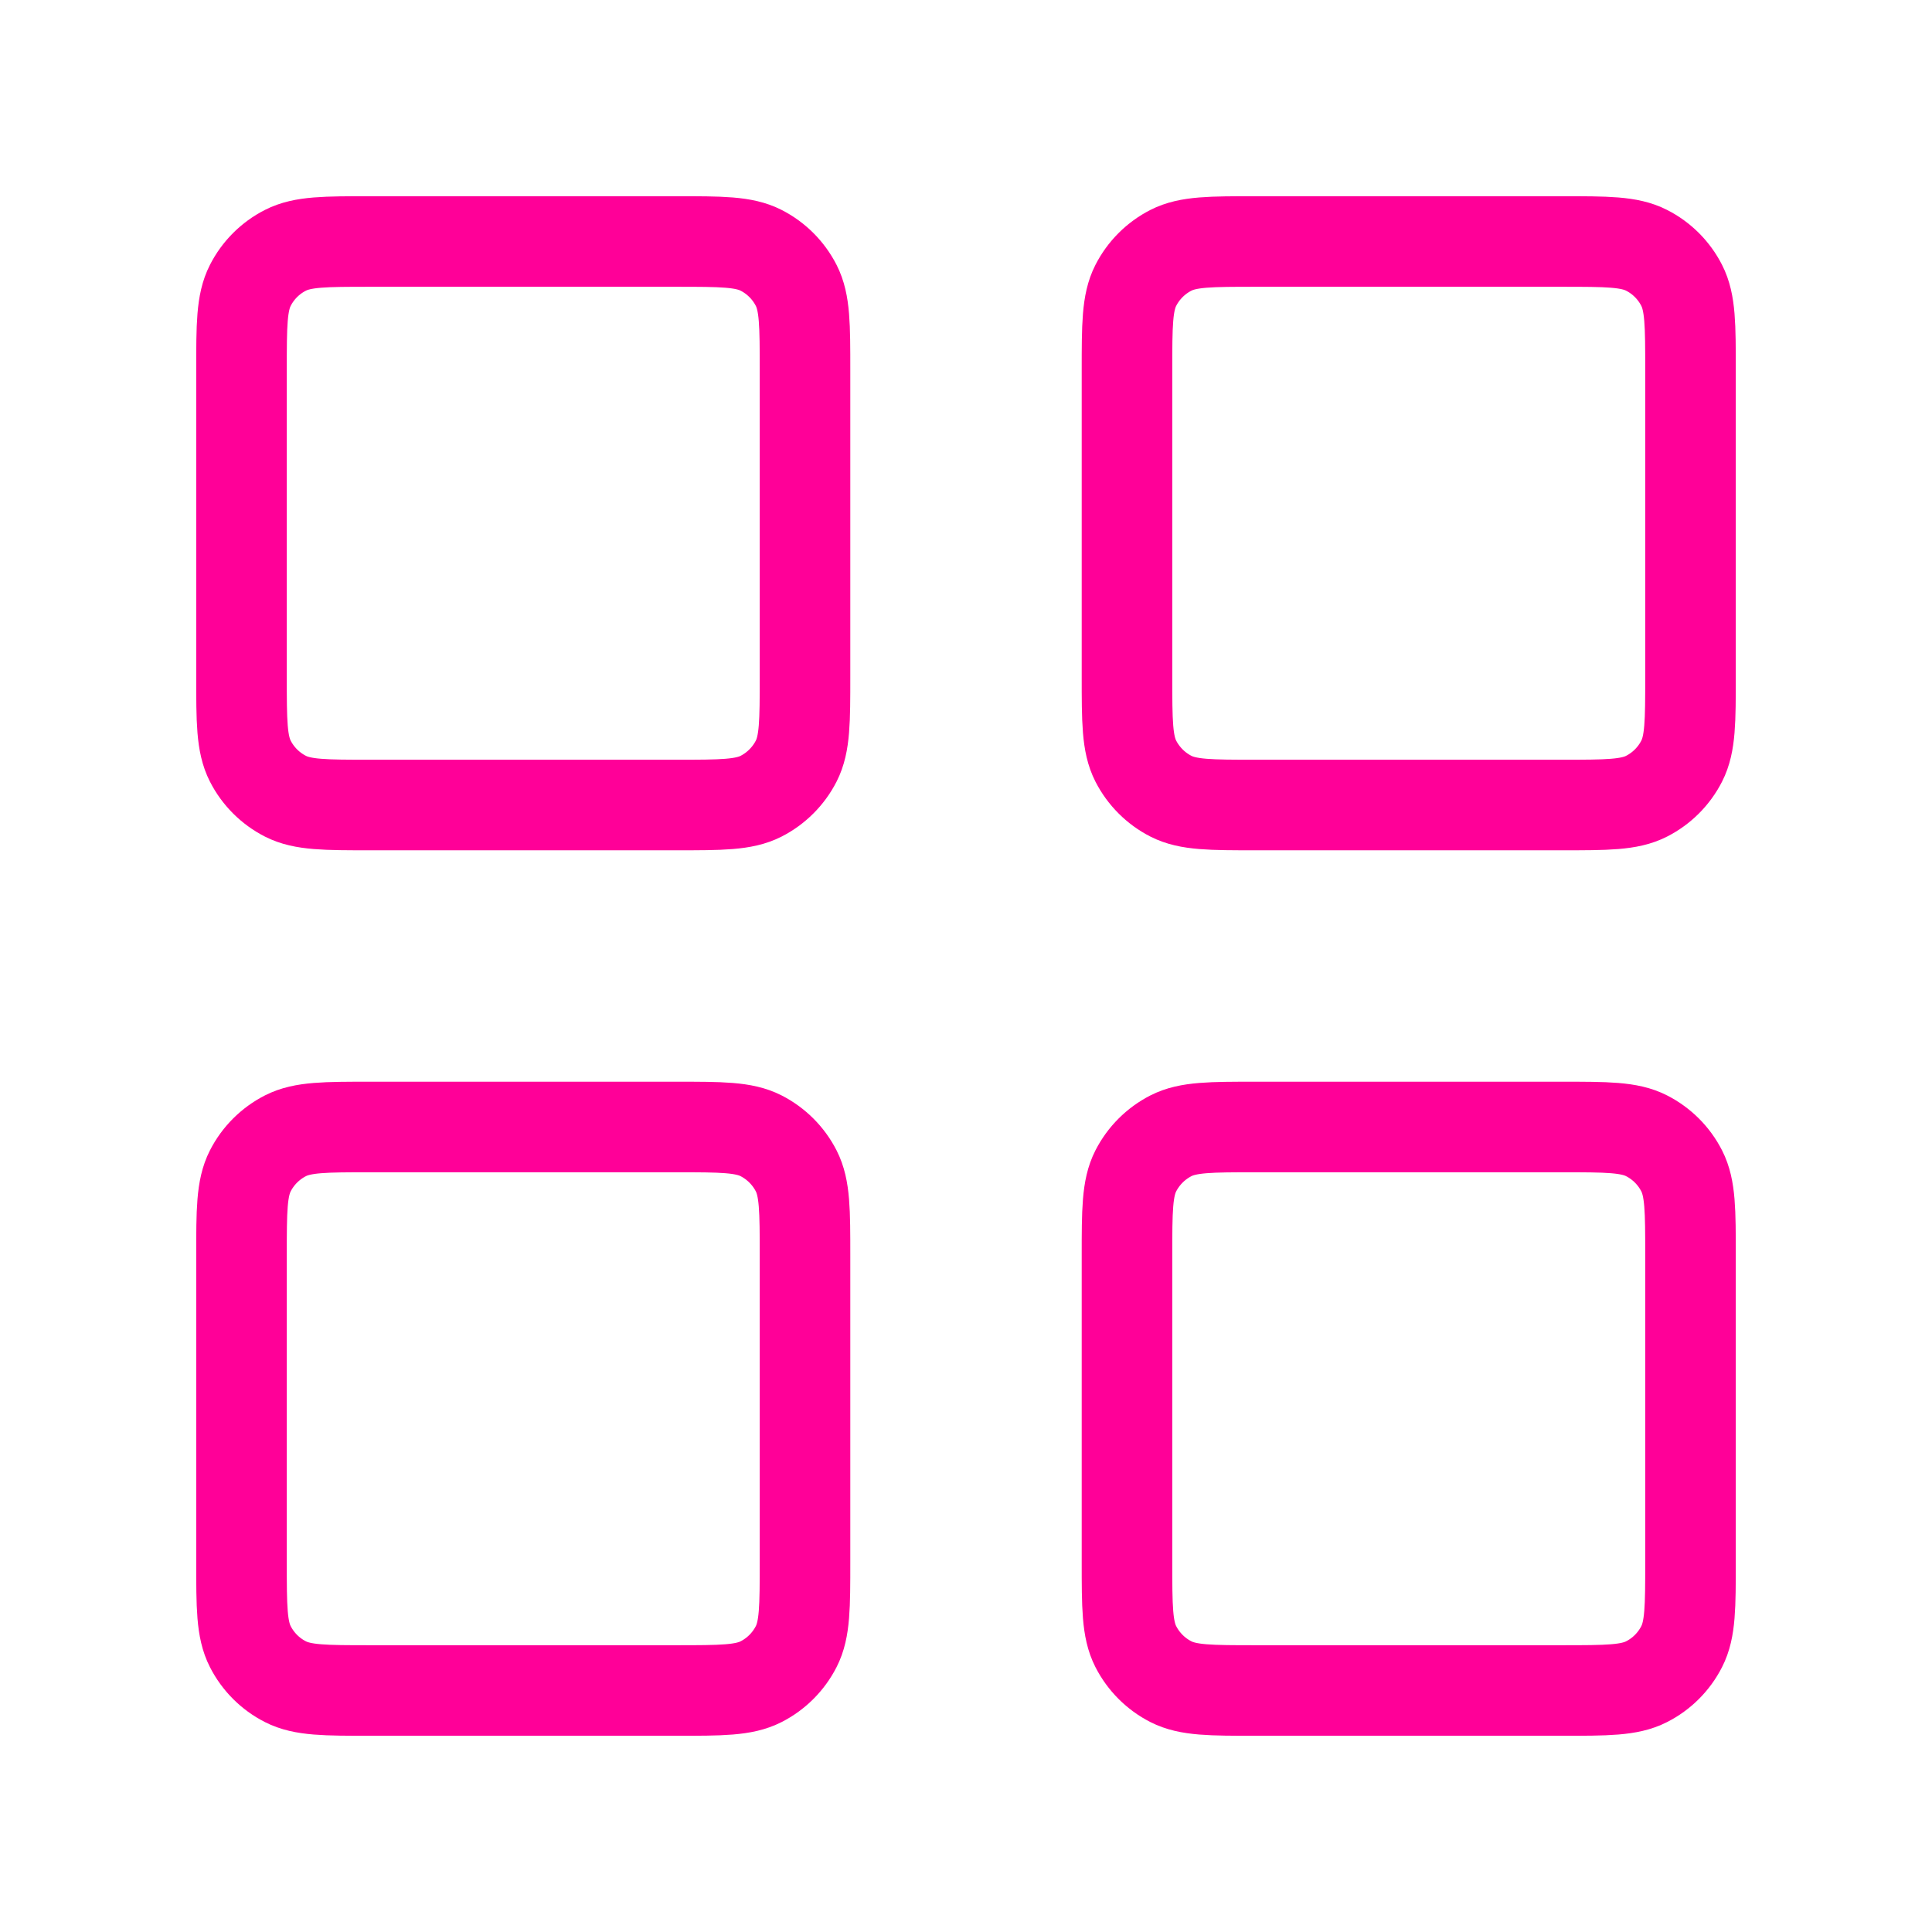
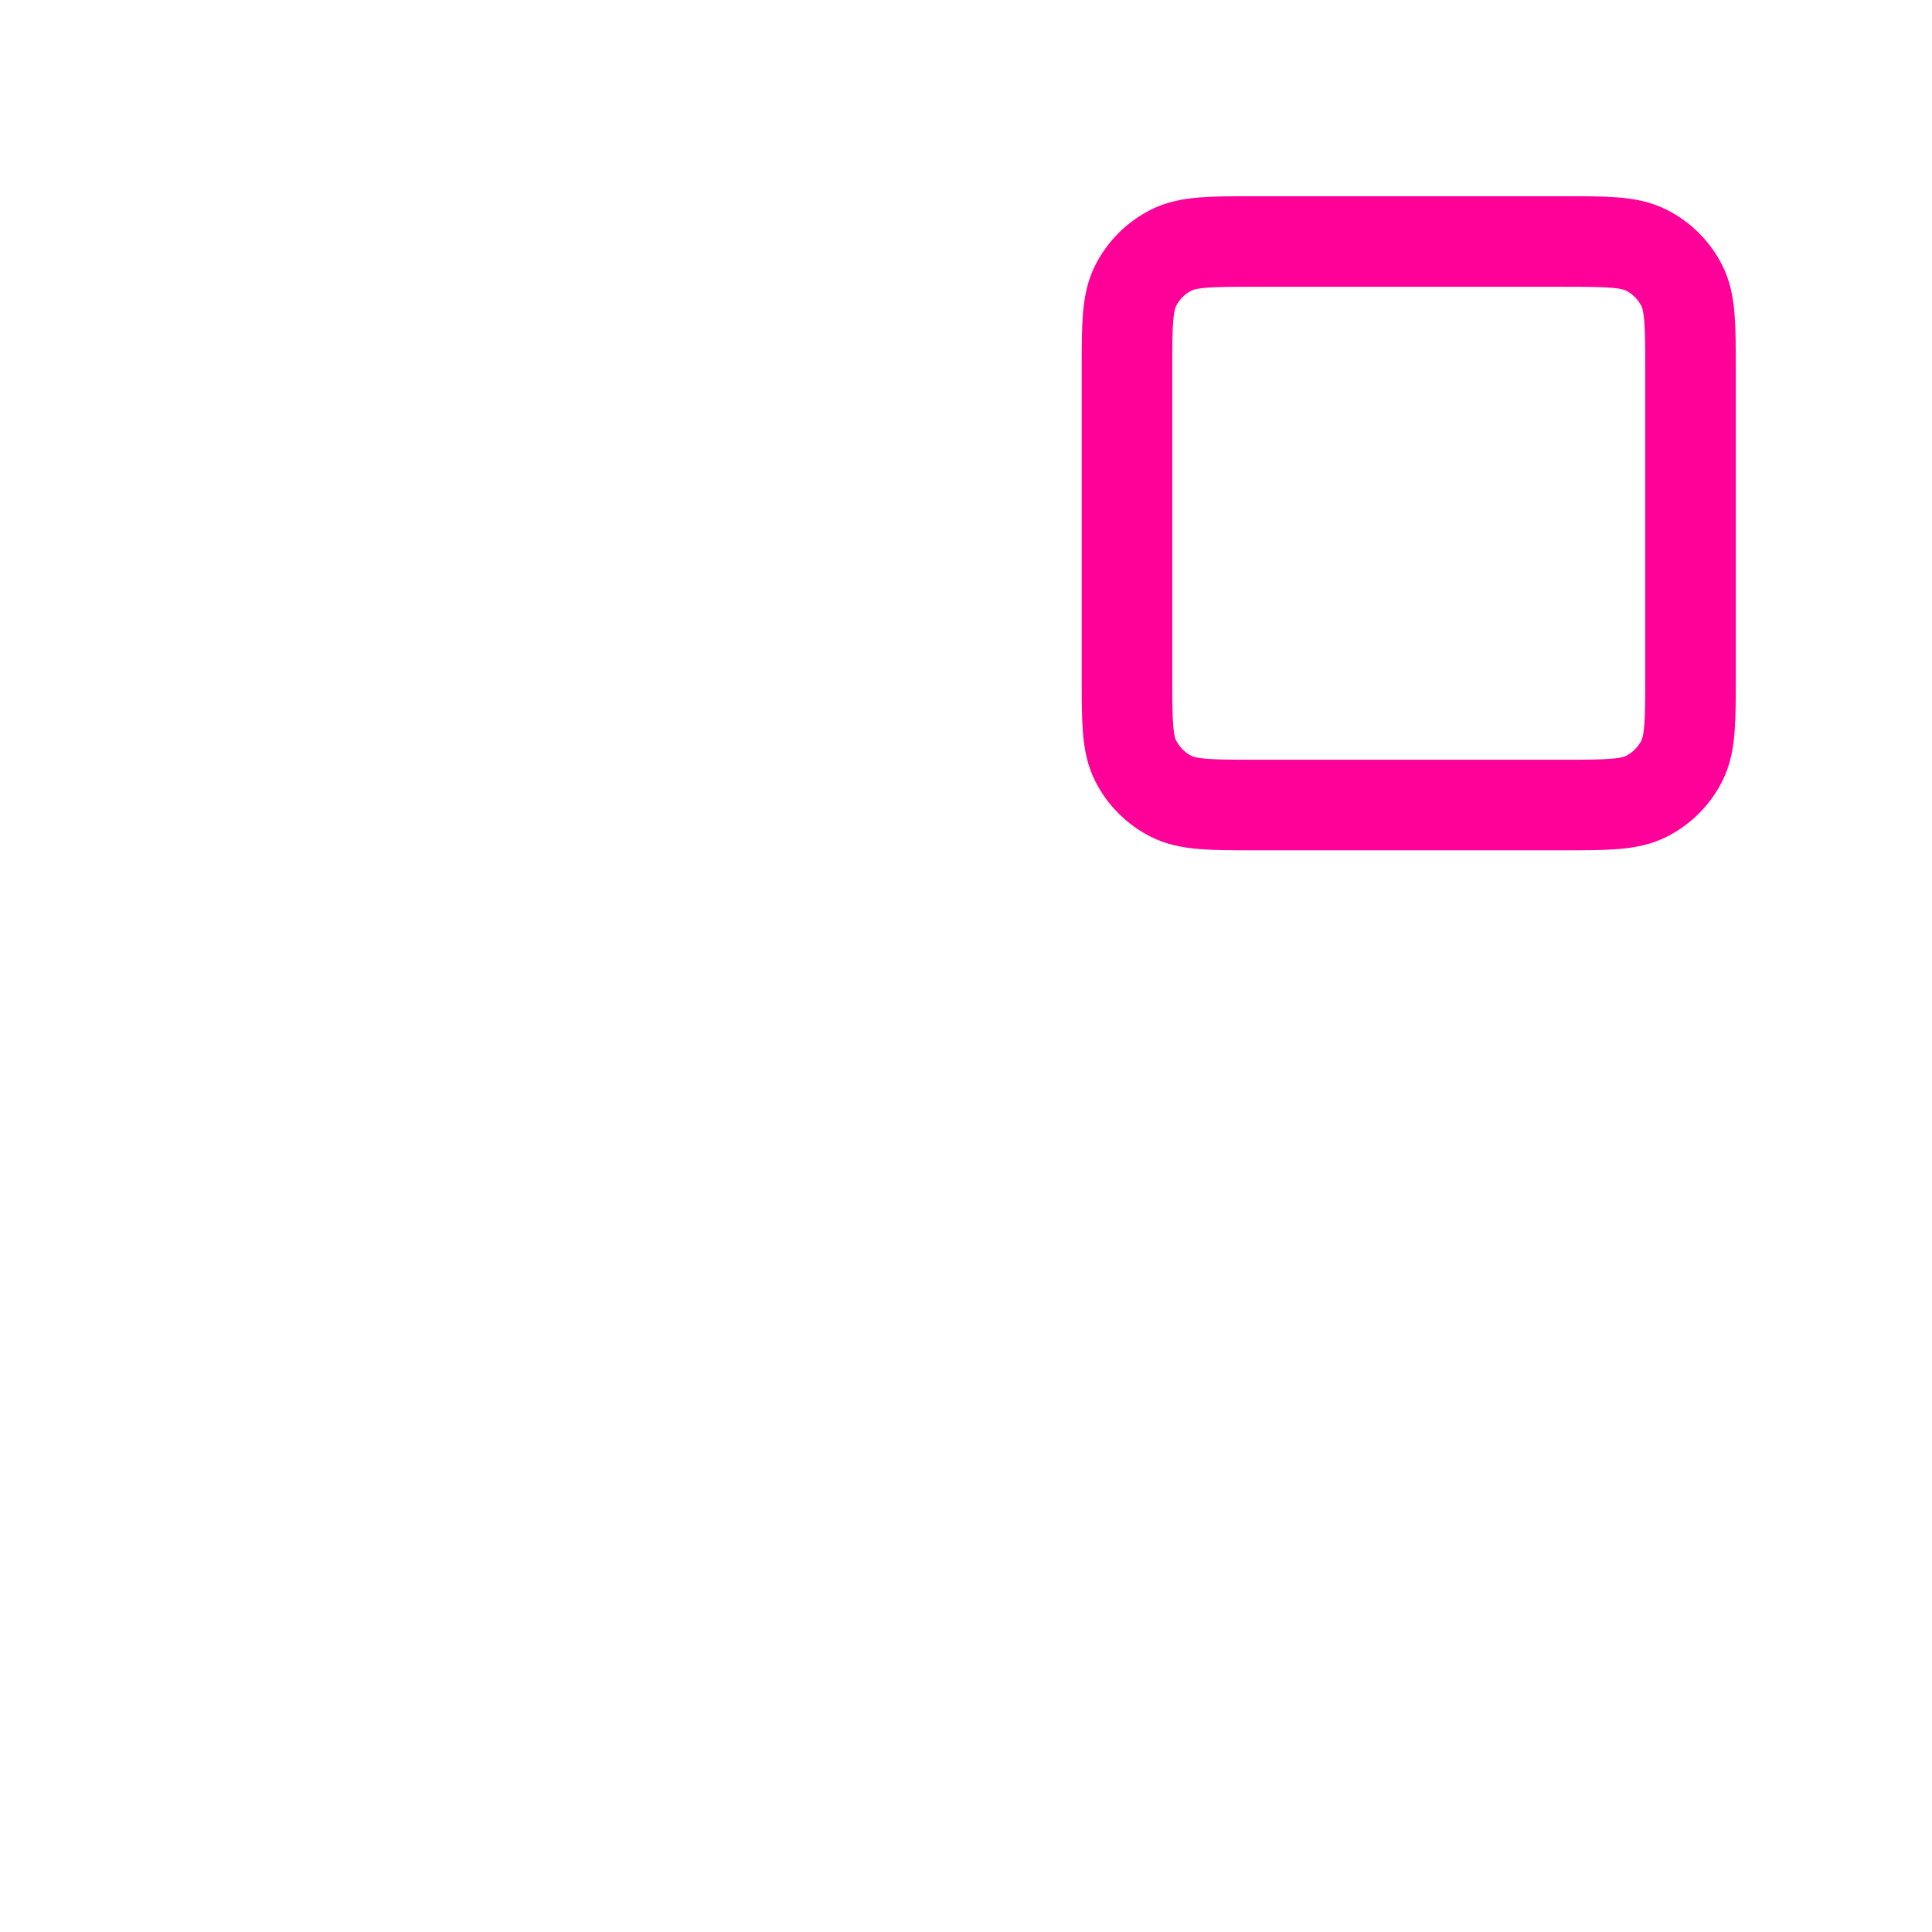
<svg xmlns="http://www.w3.org/2000/svg" width="64" height="64" viewBox="0 0 64 64" fill="none">
-   <path d="M22.4 8H12.267C10.773 8 10.027 8 9.456 8.291C8.954 8.546 8.546 8.954 8.291 9.456C8 10.027 8 10.773 8 12.267V22.4C8 23.893 8 24.64 8.291 25.211C8.546 25.712 8.954 26.12 9.456 26.376C10.027 26.667 10.773 26.667 12.267 26.667H22.4C23.893 26.667 24.64 26.667 25.211 26.376C25.712 26.12 26.12 25.712 26.376 25.211C26.667 24.64 26.667 23.893 26.667 22.4V12.267C26.667 10.773 26.667 10.027 26.376 9.456C26.12 8.954 25.712 8.546 25.211 8.291C24.64 8 23.893 8 22.4 8Z" stroke="#FF0098" stroke-width="3" stroke-linecap="round" stroke-linejoin="round" />
  <path d="M51.733 8H41.6C40.106 8 39.36 8 38.789 8.291C38.288 8.546 37.88 8.954 37.624 9.456C37.333 10.027 37.333 10.773 37.333 12.267V22.4C37.333 23.893 37.333 24.64 37.624 25.211C37.88 25.712 38.288 26.12 38.789 26.376C39.36 26.667 40.106 26.667 41.6 26.667H51.733C53.227 26.667 53.974 26.667 54.544 26.376C55.046 26.12 55.454 25.712 55.709 25.211C56 24.64 56 23.893 56 22.4V12.267C56 10.773 56 10.027 55.709 9.456C55.454 8.954 55.046 8.546 54.544 8.291C53.974 8 53.227 8 51.733 8Z" stroke="#FF0098" stroke-width="3" stroke-linecap="round" stroke-linejoin="round" />
-   <path d="M51.733 37.333H41.6C40.106 37.333 39.36 37.333 38.789 37.624C38.288 37.88 37.88 38.288 37.624 38.789C37.333 39.36 37.333 40.106 37.333 41.6V51.733C37.333 53.227 37.333 53.974 37.624 54.544C37.88 55.046 38.288 55.454 38.789 55.709C39.36 56 40.106 56 41.6 56H51.733C53.227 56 53.974 56 54.544 55.709C55.046 55.454 55.454 55.046 55.709 54.544C56 53.974 56 53.227 56 51.733V41.6C56 40.106 56 39.36 55.709 38.789C55.454 38.288 55.046 37.88 54.544 37.624C53.974 37.333 53.227 37.333 51.733 37.333Z" stroke="#FF0098" stroke-width="3" stroke-linecap="round" stroke-linejoin="round" />
-   <path d="M22.4 37.333H12.267C10.773 37.333 10.027 37.333 9.456 37.624C8.954 37.88 8.546 38.288 8.291 38.789C8 39.36 8 40.106 8 41.6V51.733C8 53.227 8 53.974 8.291 54.544C8.546 55.046 8.954 55.454 9.456 55.709C10.027 56 10.773 56 12.267 56H22.4C23.893 56 24.64 56 25.211 55.709C25.712 55.454 26.12 55.046 26.376 54.544C26.667 53.974 26.667 53.227 26.667 51.733V41.6C26.667 40.106 26.667 39.36 26.376 38.789C26.12 38.288 25.712 37.88 25.211 37.624C24.64 37.333 23.893 37.333 22.4 37.333Z" stroke="#FF0098" stroke-width="3" stroke-linecap="round" stroke-linejoin="round" />
</svg>